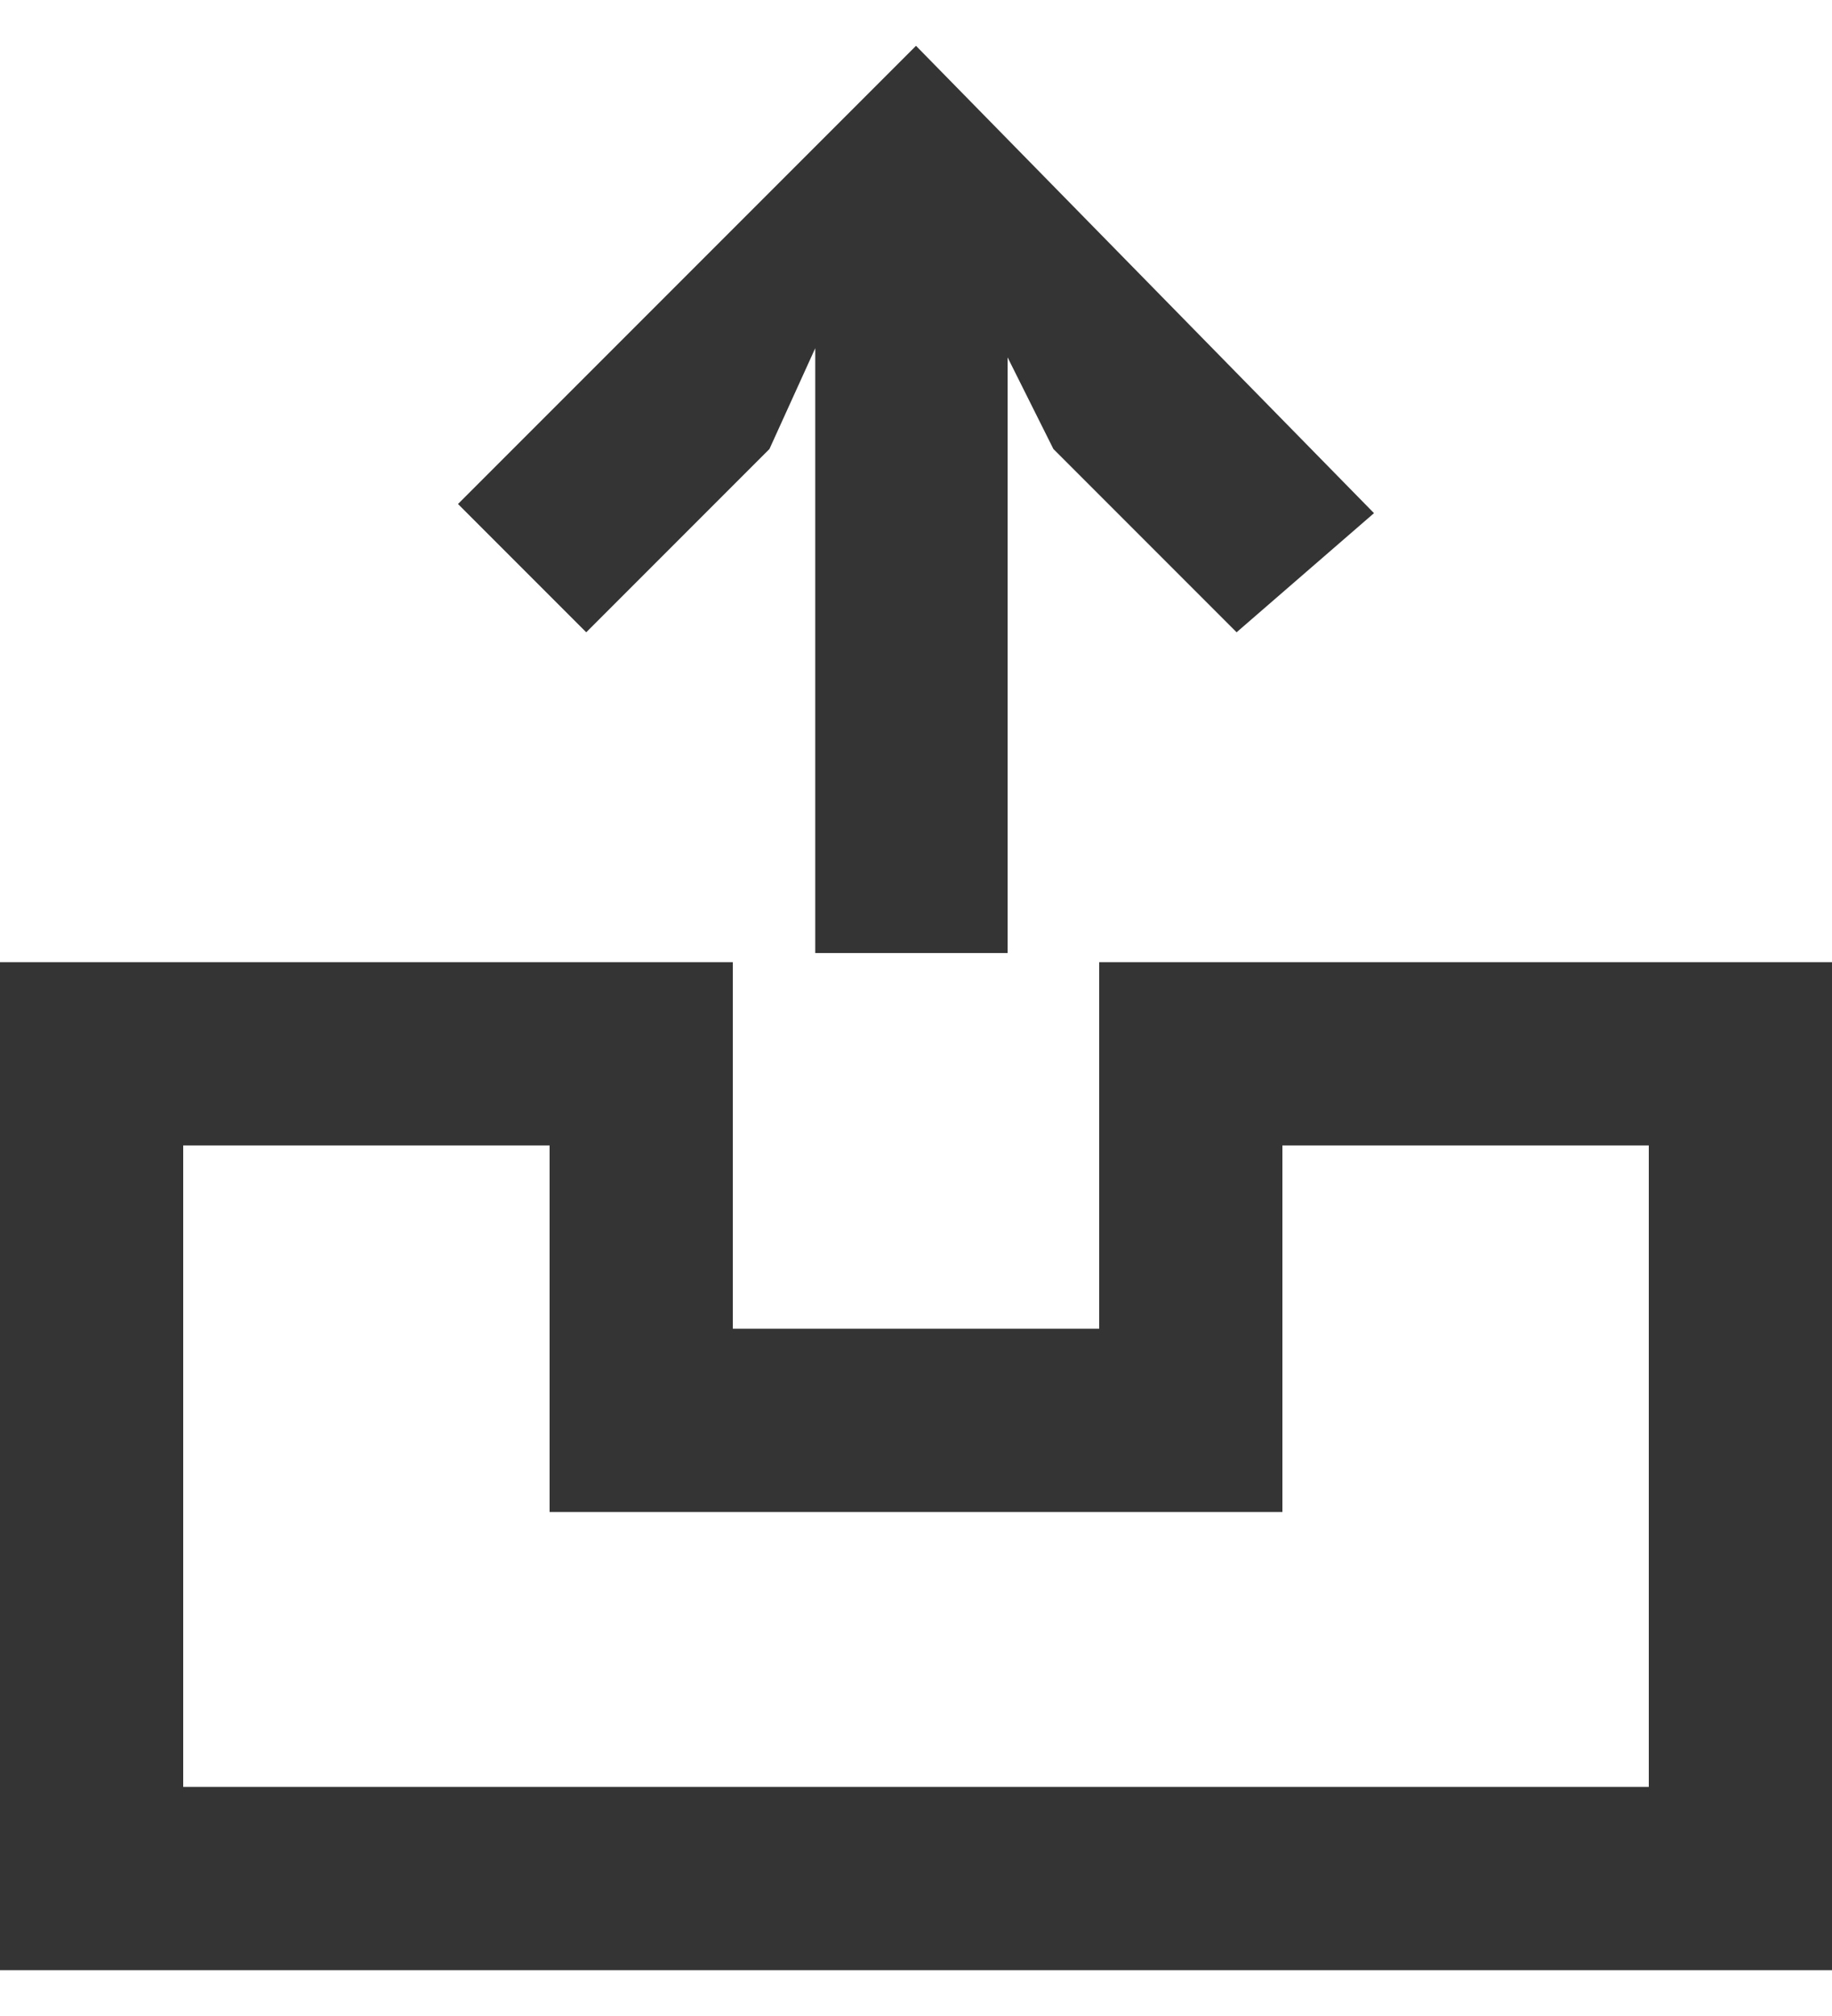
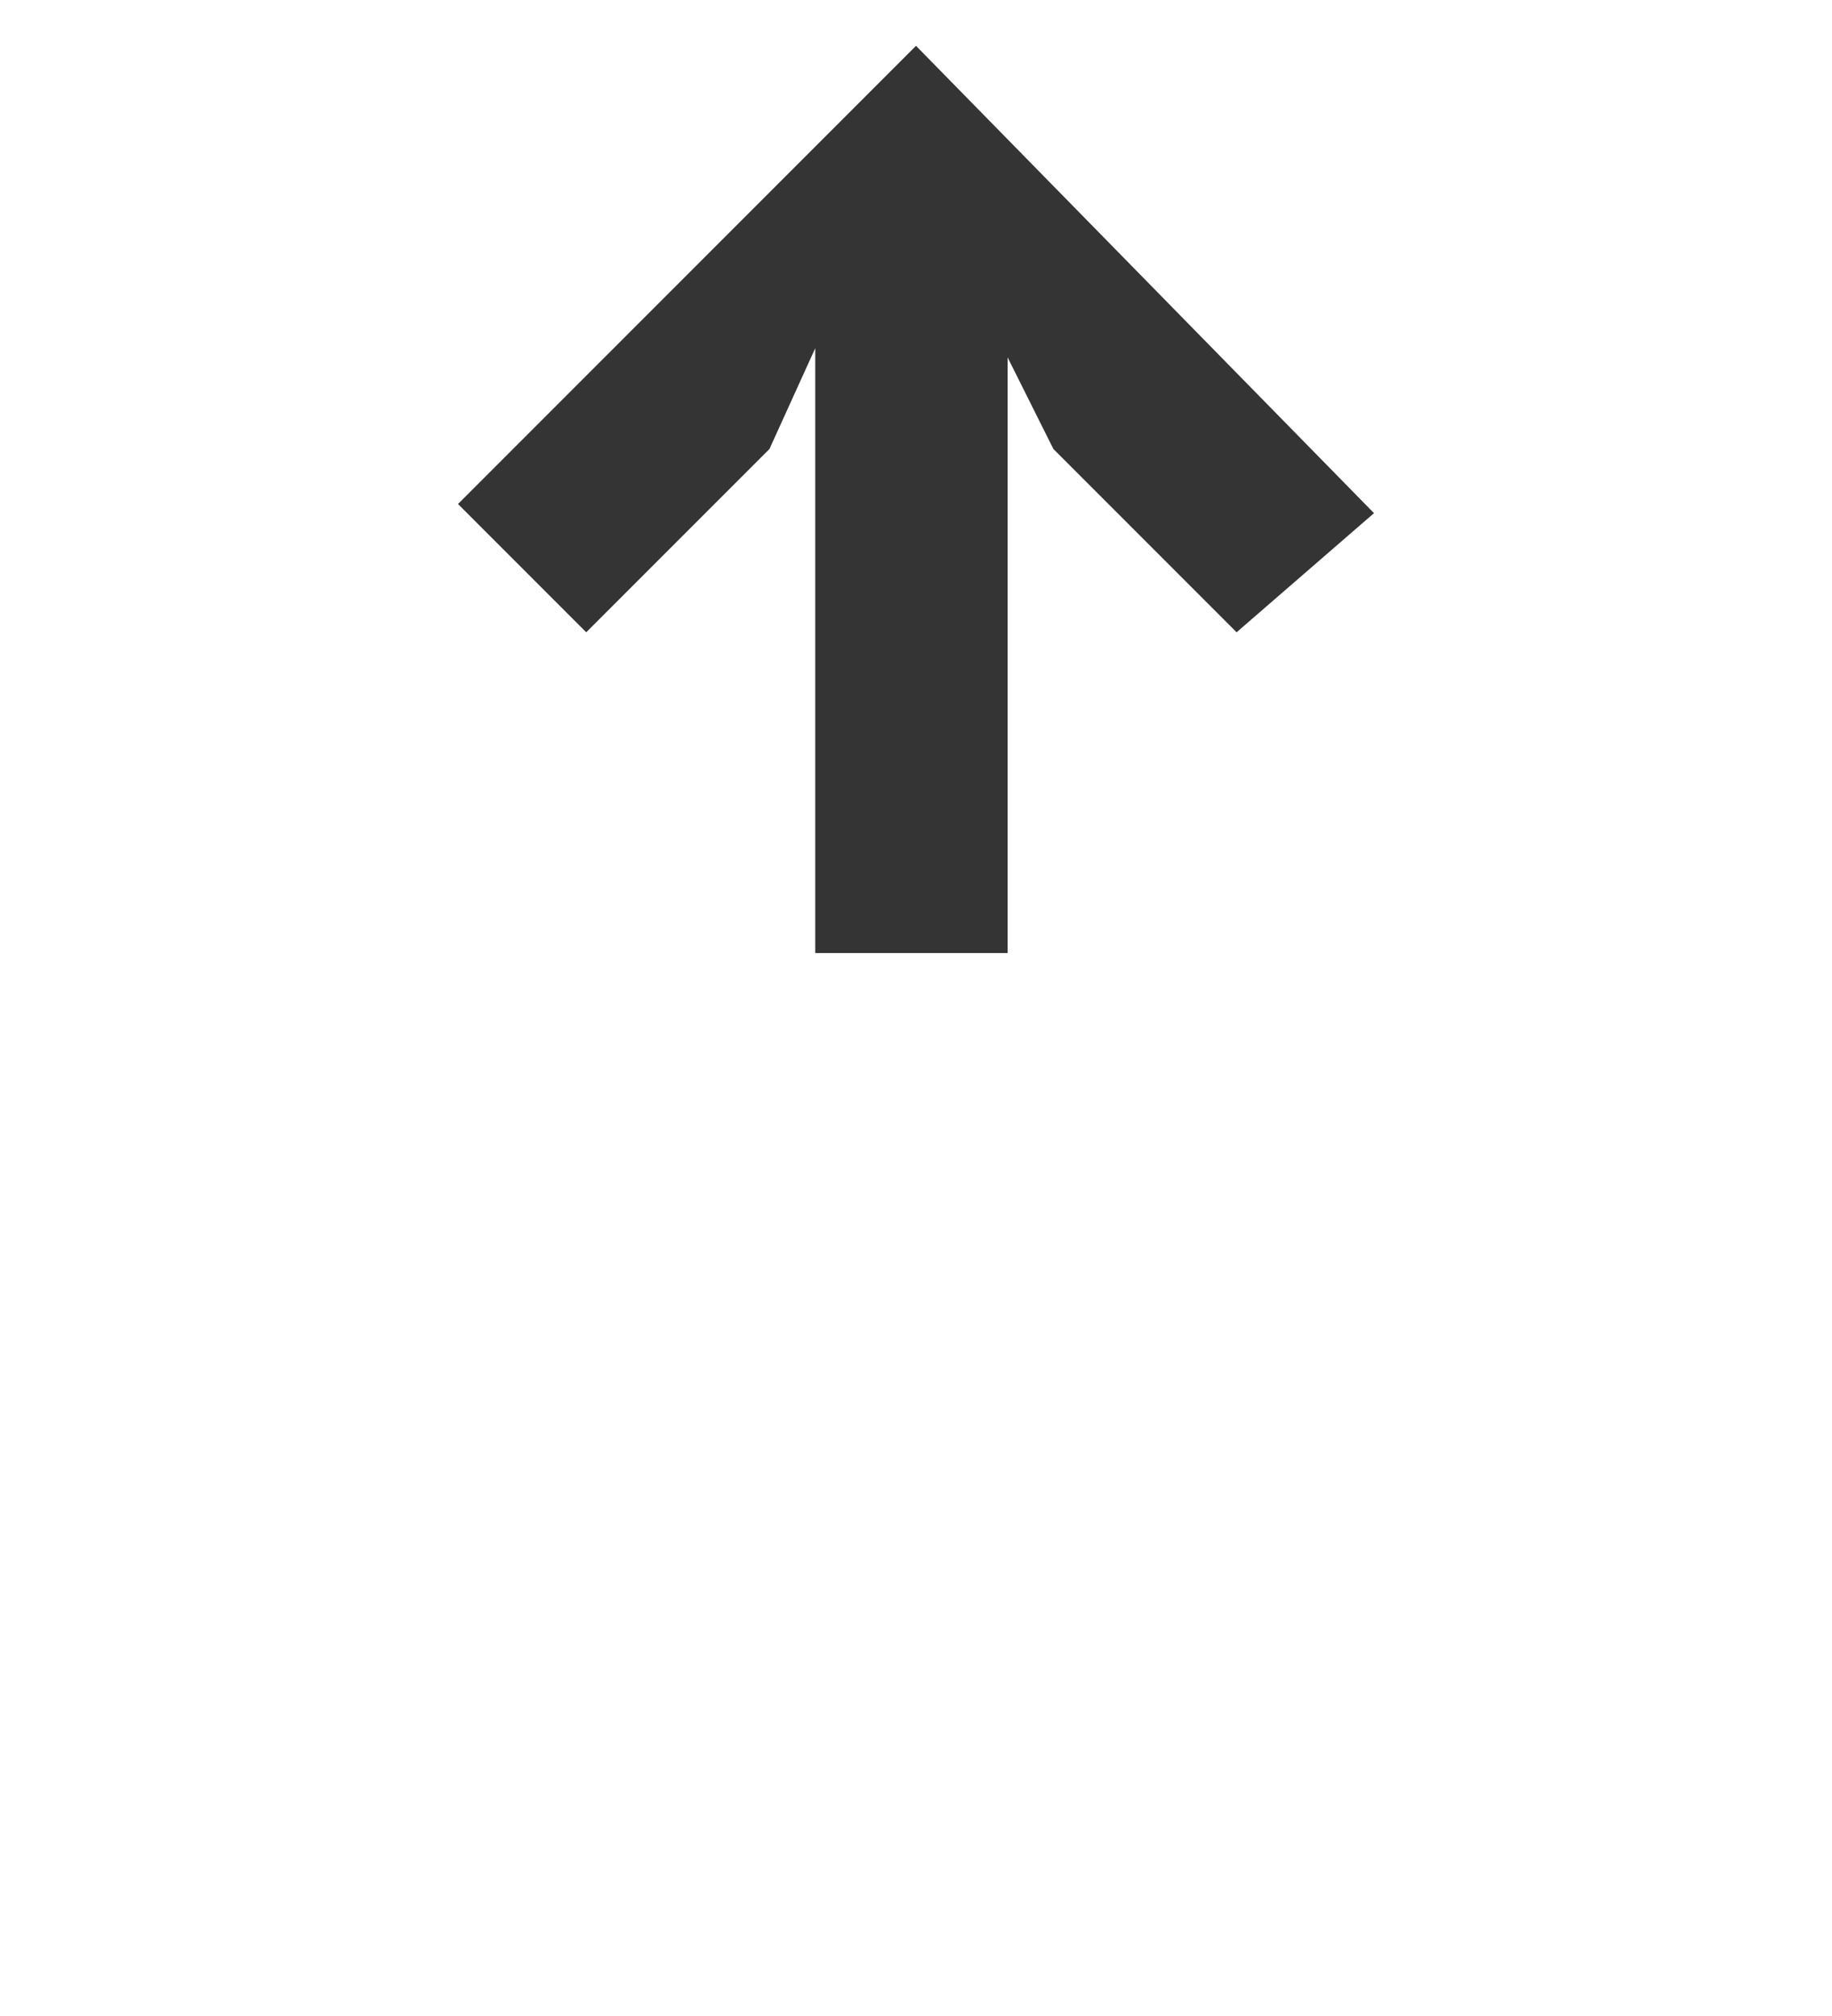
<svg xmlns="http://www.w3.org/2000/svg" version="1.1" id="Layer_1" x="0px" y="0px" width="20px" height="22px" viewBox="0 0 20 22" enable-background="new 0 0 20 22" xml:space="preserve">
-   <path fill="#343434" d="M18,12.5v7H2v-7h4v2v2h2h4h2l0-2l0-2H18 M20,10.5h-8l0,4H8v-4H0v11h20V10.5L20,10.5z" />
  <path fill="#343434" d="M10,0.5l-5,5l1.4,1.4l2-2l0.5-1.1v6.6h2.1V3.9l0.5,1l2,2L15,5.6L10,0.5z M10,0.5" />
</svg>